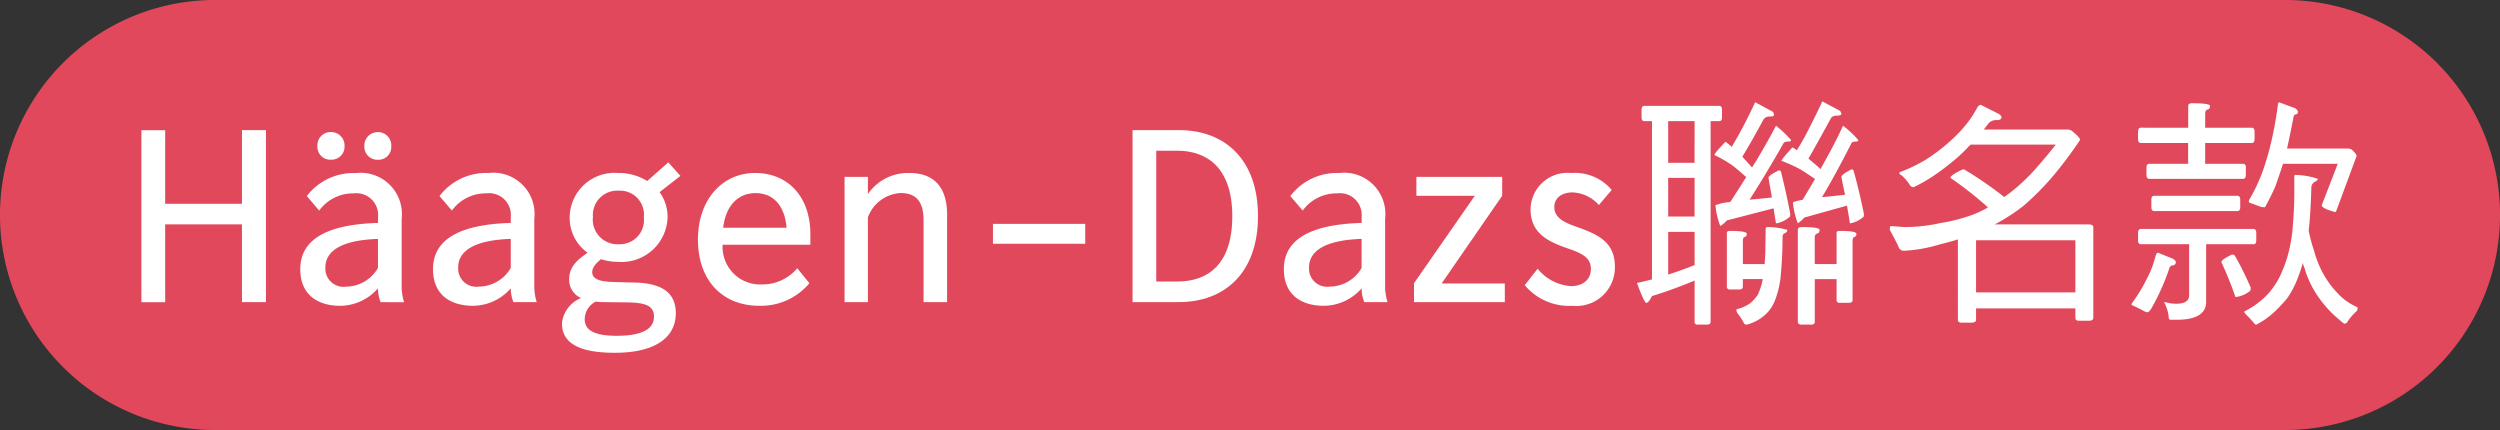
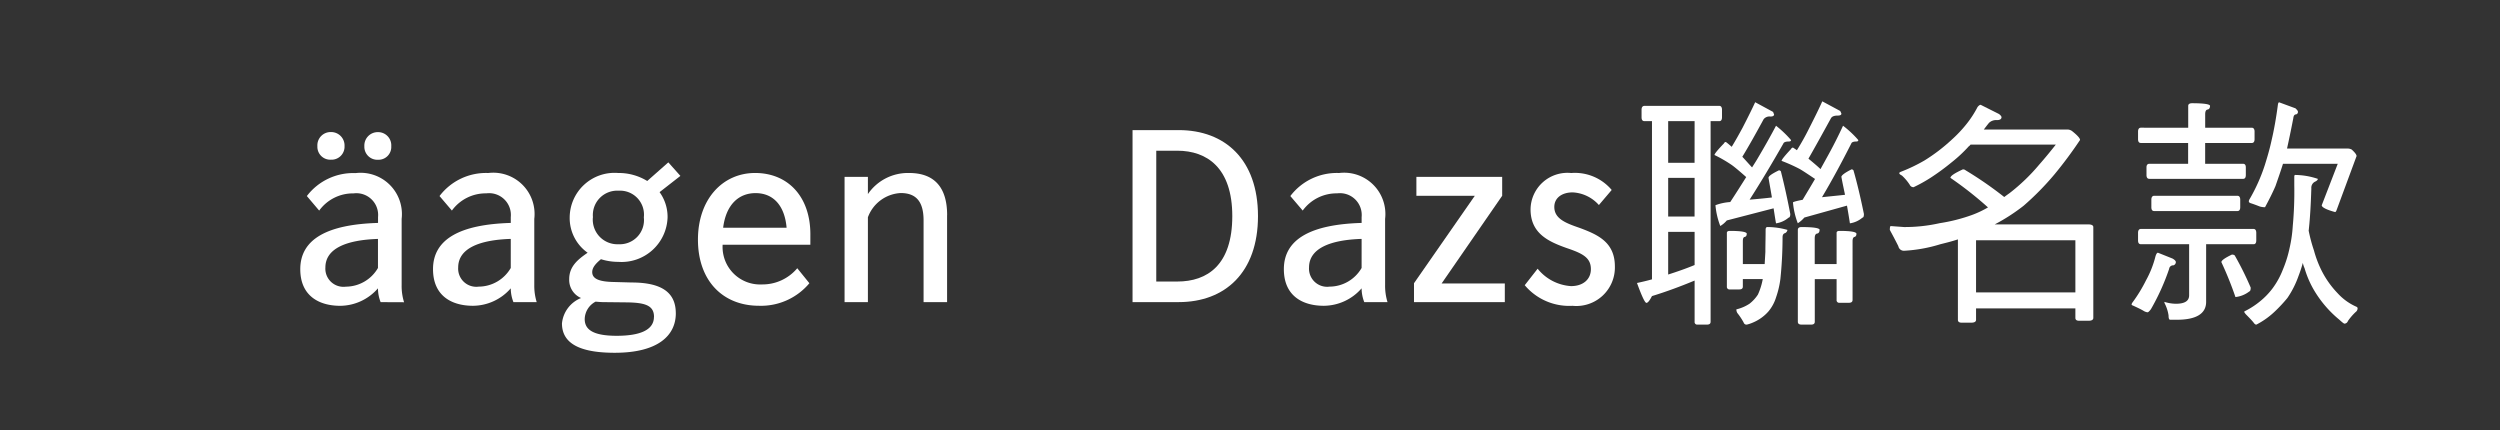
<svg xmlns="http://www.w3.org/2000/svg" width="174.415" height="30" viewBox="0 0 174.415 30">
  <rect x="0" y="0" width="174.415" height="30" fill="#333333" stroke="none" />
  <g transform="translate(0 -0.001)">
-     <path d="M159.416,0H15a15,15,0,1,0,0,30H159.416a15,15,0,0,0,0-30" transform="translate(0 0.001)" fill="#e2485c" />
-     <path d="M13.355,4.294v12H11.681V10.869H6.324V16.3H4.667v-12H6.324V9.433h5.357V4.294Z" transform="translate(5.199 4.785)" fill="#fff" />
    <path d="M15.518,16.224a2.631,2.631,0,0,1-.186-.964A3.52,3.52,0,0,1,12.7,16.48c-1.488,0-2.788-.7-2.788-2.554,0-2.129,1.943-3.127,5.425-3.228v-.406a1.518,1.518,0,0,0-1.706-1.655,2.912,2.912,0,0,0-2.4,1.2l-.86-1.015a4.067,4.067,0,0,1,3.4-1.6,2.88,2.88,0,0,1,3.213,3.194v4.615a3.812,3.812,0,0,0,.169,1.2ZM11.106,5.339a.925.925,0,0,1,.945-.981A.936.936,0,0,1,13,5.339a.907.907,0,0,1-.949.947.9.9,0,0,1-.945-.947m4.226,8.5V11.814c-2.146.068-3.668.641-3.668,1.994A1.266,1.266,0,0,0,13.1,15.144a2.6,2.6,0,0,0,2.23-1.3m-.947-8.5a.935.935,0,0,1,.947-.981.921.921,0,0,1,.93.981.892.892,0,0,1-.93.947.906.906,0,0,1-.947-.947" transform="translate(11.037 4.856)" fill="#fff" />
    <path d="M19.9,14.719a2.641,2.641,0,0,1-.186-.964,3.518,3.518,0,0,1-2.636,1.218c-1.488,0-2.788-.693-2.788-2.554,0-2.129,1.943-3.125,5.425-3.226V8.785A1.519,1.519,0,0,0,18.007,7.13a2.916,2.916,0,0,0-2.4,1.2l-.863-1.013a4.072,4.072,0,0,1,3.4-1.607,2.88,2.88,0,0,1,3.211,3.2V13.52a3.874,3.874,0,0,0,.169,1.2Zm-.186-2.382V10.307c-2.148.068-3.668.643-3.668,1.994a1.266,1.266,0,0,0,1.435,1.336,2.6,2.6,0,0,0,2.232-1.3" transform="translate(15.92 6.361)" fill="#fff" />
    <path d="M26.488,15.888c0,1.554-1.249,2.755-4.258,2.755-2.131,0-3.685-.49-3.685-2.046a2.129,2.129,0,0,1,1.332-1.774,1.374,1.374,0,0,1-.827-1.319c0-.9.626-1.385,1.285-1.841a2.96,2.96,0,0,1-1.251-2.469A3.129,3.129,0,0,1,22.465,6.1a3.8,3.8,0,0,1,2.029.558l1.471-1.3.843.945L25.355,7.436a2.94,2.94,0,0,1,.558,1.757A3.212,3.212,0,0,1,22.465,12.3a4.009,4.009,0,0,1-1.2-.186c-.323.271-.609.556-.609.9,0,.488.524.674,1.52.691l1.218.034c2.08,0,3.093.676,3.093,2.148m-1.52.252c0-.812-.643-1-1.945-1.013l-1.556-.017c-.186,0-.387-.017-.573-.034a1.406,1.406,0,0,0-.761,1.216c0,.71.539,1.167,2.23,1.167,1.624,0,2.6-.4,2.6-1.319m-4.26-6.947A1.718,1.718,0,0,0,22.5,11.07a1.686,1.686,0,0,0,1.757-1.877A1.671,1.671,0,0,0,22.5,7.335a1.7,1.7,0,0,0-1.793,1.858" transform="translate(20.661 5.97)" fill="#fff" />
    <path d="M30.876,10.715h-6.12a2.618,2.618,0,0,0,2.738,2.769,3.169,3.169,0,0,0,2.469-1.131l.846,1.046a4.4,4.4,0,0,1-3.513,1.573c-2.539,0-4.262-1.759-4.262-4.613,0-2.824,1.723-4.651,3.989-4.651s3.854,1.624,3.854,4.279ZM24.792,9.529h4.427c-.135-1.571-.947-2.416-2.165-2.416-1.165,0-2.061.793-2.262,2.416" transform="translate(25.659 6.361)" fill="#fff" />
    <path d="M35.024,8.652v6.067h-1.64v-5.7c0-1.319-.522-1.911-1.6-1.911A2.58,2.58,0,0,0,29.5,8.8v5.917H27.872V5.98H29.5v1.2a3.384,3.384,0,0,1,2.873-1.471c1.793,0,2.655,1.034,2.655,2.943" transform="translate(31.05 6.361)" fill="#fff" />
-     <rect width="6.439" height="1.387" transform="translate(69.274 15.62)" fill="#fff" />
    <path d="M40.6,4.294c3.23,0,5.528,2.063,5.528,6s-2.3,6-5.528,6H37.376v-12Zm3.735,6c0-3.38-1.774-4.562-3.835-4.562H39.031v9.126H40.5c2.095,0,3.835-1.15,3.835-4.564" transform="translate(41.637 4.784)" fill="#fff" />
    <path d="M47.98,14.719a2.642,2.642,0,0,1-.186-.964,3.518,3.518,0,0,1-2.636,1.218c-1.488,0-2.788-.693-2.788-2.554,0-2.129,1.943-3.125,5.425-3.226V8.785A1.519,1.519,0,0,0,46.085,7.13a2.916,2.916,0,0,0-2.4,1.2l-.863-1.013a4.072,4.072,0,0,1,3.4-1.607,2.88,2.88,0,0,1,3.211,3.2V13.52a3.874,3.874,0,0,0,.169,1.2Zm-.186-2.382V10.307c-2.148.068-3.668.643-3.668,1.994a1.266,1.266,0,0,0,1.435,1.336,2.6,2.6,0,0,0,2.232-1.3" transform="translate(47.2 6.361)" fill="#fff" />
    <path d="M53,13.276v1.3H46.664V13.257l4.243-6.1H46.831V5.837h5.985V7.156l-4.226,6.12Z" transform="translate(51.985 6.503)" fill="#fff" />
    <path d="M50.319,13.536l.9-1.15A3.257,3.257,0,0,0,53.547,13.6c.846,0,1.387-.474,1.387-1.184,0-.81-.592-1.1-1.689-1.471-1.235-.44-2.52-1-2.52-2.7A2.575,2.575,0,0,1,53.564,5.71a3.349,3.349,0,0,1,2.822,1.182l-.894,1.051a2.622,2.622,0,0,0-1.827-.882c-.759,0-1.283.389-1.283,1.015,0,.831.81,1.133,1.791,1.471,1.268.474,2.435,1,2.435,2.687a2.688,2.688,0,0,1-2.96,2.74,4.051,4.051,0,0,1-3.33-1.438" transform="translate(56.056 6.362)" fill="#fff" />
    <path d="M59.769,3.662c.118,0,.186.1.186.271v.524c0,.186-.068.271-.186.271H59.16V18.722c0,.137-.085.2-.254.2h-.657a.179.179,0,0,1-.205-.2V15.85c-.979.406-1.979.778-2.974,1.082-.167.321-.288.474-.389.474s-.319-.457-.657-1.387c.319-.068.674-.15,1.046-.254V4.728h-.522c-.137,0-.205-.085-.205-.271V3.933c0-.169.068-.271.205-.271ZM58.044,4.728H56.2V7.634h1.841Zm0,3.955H56.2v2.7h1.841Zm0,6.084V12.452H56.2v2.977c.643-.205,1.268-.425,1.841-.662M63.521,4.085a1.575,1.575,0,0,0,.068.171c0,.1-.085.15-.254.15a.524.524,0,0,0-.474.186c-.524.964-1.013,1.843-1.488,2.621.222.235.44.488.679.742.116-.184.237-.37.338-.539.522-.879.962-1.66,1.334-2.368a7.5,7.5,0,0,1,1.049,1c0,.066-.053.1-.154.1-.218,0-.355.049-.387.15-.812,1.421-1.59,2.723-2.351,3.907.457-.036.981-.085,1.556-.152-.085-.509-.169-.964-.237-1.37,0-.118.237-.285.727-.524a.179.179,0,0,1,.135.068c.237.93.457,1.928.657,2.977,0,.169-.049.254-.116.254a1.74,1.74,0,0,1-.879.4c-.068-.372-.118-.727-.169-1.049l-3.264.846a1.821,1.821,0,0,1-.455.389,5.291,5.291,0,0,1-.338-1.452,3.61,3.61,0,0,1,1.032-.22c.423-.645.795-1.235,1.114-1.742-.438-.389-.776-.676-1.013-.846a9.4,9.4,0,0,0-1.2-.693q0-.127.66-.81a.155.155,0,0,1,.135-.1c.135.1.271.218.406.338.271-.44.524-.9.761-1.336.4-.778.691-1.368.877-1.776Zm-1.841,8.5c0,.135-.053.2-.137.22-.1.017-.133.118-.133.3V14.7h1.522c.015-.254.032-.541.049-.846,0-.507.017-1.015.017-1.539,0-.133.034-.2.135-.2a5.2,5.2,0,0,1,1.387.2.3.3,0,0,1-.152.22c-.135.034-.188.135-.188.3a28.715,28.715,0,0,1-.15,2.89,6.243,6.243,0,0,1-.3,1.285,2.807,2.807,0,0,1-.541,1,2.96,2.96,0,0,1-1.063.763,2.51,2.51,0,0,1-.44.15.207.207,0,0,1-.222-.15,4.673,4.673,0,0,0-.44-.662.482.482,0,0,1-.066-.252,2.877,2.877,0,0,0,.913-.391,2.6,2.6,0,0,0,.59-.641,4.553,4.553,0,0,0,.338-1.082H61.409v.524c0,.137-.085.2-.254.2H60.5a.18.18,0,0,1-.205-.2V12.52c0-.085.07-.135.205-.135.776,0,1.184.068,1.184.2M68.2,4.017a1.085,1.085,0,0,1,.085.186c0,.1-.1.137-.271.137-.239,0-.389.066-.457.184-.575,1.049-1.1,2-1.571,2.822.288.239.573.474.843.727.135-.254.271-.488.389-.71.474-.843.863-1.621,1.182-2.315a7.165,7.165,0,0,1,1.065,1c0,.066-.049.1-.133.1-.205,0-.323.049-.355.135-.693,1.368-1.37,2.619-2.046,3.752.457-.053,1-.1,1.607-.169-.1-.474-.186-.879-.254-1.251,0-.1.237-.288.71-.524a.174.174,0,0,1,.133.068c.271.945.507,1.962.729,3.044,0,.169-.036.254-.1.254a1.735,1.735,0,0,1-.877.4c-.068-.44-.135-.843-.205-1.235l-2.974.831a2.133,2.133,0,0,1-.457.4,5.322,5.322,0,0,1-.336-1.452c0-.034.22-.1.674-.186.323-.541.611-1.015.865-1.454-.476-.321-.831-.556-1.065-.693A11.267,11.267,0,0,0,64.113,7.5c0-.085.22-.355.66-.829a.159.159,0,0,1,.135-.1c.1.068.186.12.271.186.319-.505.607-1.03.86-1.537q.634-1.243.913-1.875Zm-1.438,8.3c0,.152-.068.237-.169.254-.118.017-.169.135-.169.338V14.7H67.95V12.52c0-.085.068-.135.2-.135.776,0,1.184.068,1.184.2s-.053.2-.137.22-.133.118-.133.3V17.2q0,.2-.254.2h-.66a.179.179,0,0,1-.2-.2V15.748H66.428v2.974c0,.137-.085.2-.252.2H65.5c-.169,0-.254-.066-.254-.2V12.317c0-.133.085-.2.254-.2.846,0,1.268.07,1.268.2" transform="translate(60.182 3.725)" fill="#fff" />
    <path d="M69.991,4.1c.1.085.169.154.169.222,0,.133-.12.2-.321.2a.711.711,0,0,0-.558.2c-.137.169-.254.323-.355.457h5.8a.562.562,0,0,1,.372.12c.355.285.541.488.541.609A28.96,28.96,0,0,1,73.862,8.3a19.332,19.332,0,0,1-2.163,2.2,13.226,13.226,0,0,1-2.015,1.3h6.56c.2,0,.321.068.321.186V18.32c0,.135-.118.2-.321.2H75.57c-.171,0-.256-.068-.256-.2v-.66h-6.93v.795c0,.135-.118.2-.338.2h-.66c-.184,0-.268-.068-.268-.2V12.843c-.408.137-.812.237-1.22.338a10.441,10.441,0,0,1-2.535.457.393.393,0,0,1-.4-.319c-.169-.338-.372-.727-.594-1.133,0-.171.017-.271.07-.271l.928.068a11.088,11.088,0,0,0,2.486-.271,11.866,11.866,0,0,0,2.264-.577,6.956,6.956,0,0,0,1.1-.522,25.154,25.154,0,0,0-2.621-2.061c0-.137.288-.323.865-.592a.28.28,0,0,1,.2.068,25.844,25.844,0,0,1,2.689,1.86c.133-.1.252-.186.372-.271a13.282,13.282,0,0,0,2.078-2c.389-.44.776-.913,1.15-1.387H68a.4.4,0,0,1-.12.118,9.812,9.812,0,0,1-1.216,1.133,16.121,16.121,0,0,1-1.454,1.065,10.441,10.441,0,0,1-1.184.657.282.282,0,0,1-.268-.169,3.367,3.367,0,0,0-.541-.641c-.137-.07-.188-.118-.188-.171,0-.032.019-.049.085-.085a11.4,11.4,0,0,0,1.691-.81,12.214,12.214,0,0,0,1.86-1.419,9.069,9.069,0,0,0,1.03-1.082,7.207,7.207,0,0,0,.795-1.218c.085-.1.152-.152.218-.152Zm5.323,8.807h-6.93v3.634h6.93Z" transform="translate(69.477 3.858)" fill="#fff" />
    <path d="M73.2,14.277c.152.085.237.169.237.254a.238.238,0,0,1-.169.222.281.281,0,0,0-.3.252A15.818,15.818,0,0,1,71.7,17.809c-.1.135-.186.22-.239.22a.7.7,0,0,1-.3-.116c-.239-.137-.474-.239-.679-.338a.389.389,0,0,1-.133-.07.282.282,0,0,1,.068-.169,10.152,10.152,0,0,0,.93-1.52,6.987,6.987,0,0,0,.674-1.708c.051-.15.1-.235.169-.235Zm1.1-9.126V3.629c0-.118.085-.186.271-.186.829,0,1.251.068,1.251.186,0,.152-.068.237-.169.254-.12.017-.169.135-.169.338v.93h3.245c.133,0,.2.1.2.271v.524c0,.186-.068.271-.2.271H75.482V7.669h2.651c.12,0,.186.085.186.254v.524c0,.186-.066.271-.186.271H71.594c-.137,0-.205-.085-.205-.271V7.922c0-.169.068-.254.205-.254h2.7V6.216H71c-.133,0-.2-.085-.2-.271V5.421c0-.171.068-.271.2-.271Zm4.562,7.063c.12,0,.186.1.186.271v.524c0,.186-.066.271-.186.271H75.55V17.3c0,.827-.693,1.249-2.046,1.249h-.457c-.085,0-.118-.1-.118-.3a2.771,2.771,0,0,0-.288-.877V17.3a2.7,2.7,0,0,0,.795.133c.609,0,.928-.186.928-.59V13.279H71c-.133,0-.2-.085-.2-.271v-.524c0-.169.068-.271.2-.271ZM77.729,9.9c.135,0,.2.1.2.271v.522c0,.188-.068.273-.2.273h-5.8c-.135,0-.2-.085-.2-.273v-.522c0-.169.068-.271.2-.271Zm-.186,4.158a21.593,21.593,0,0,1,1.116,2.247c0,.169-.034.254-.1.271a1.9,1.9,0,0,1-.964.389,24.5,24.5,0,0,0-.981-2.435c0-.118.237-.288.725-.524a.285.285,0,0,1,.205.053m5.8-5.342c0,.066-.068.135-.169.186a.47.47,0,0,0-.285.474c-.034,1.1-.087,2.044-.171,2.822,0,.051-.015.1-.015.135a10.809,10.809,0,0,0,.37,1.385,7.489,7.489,0,0,0,.524,1.387,6.481,6.481,0,0,0,1.133,1.6,3.882,3.882,0,0,0,1.334.949.134.134,0,0,1,.053.1.331.331,0,0,1-.137.256,3.806,3.806,0,0,0-.539.626.266.266,0,0,1-.237.184c-.051,0-.169-.1-.374-.285a7.808,7.808,0,0,1-1.638-1.86,6.689,6.689,0,0,1-.776-1.725,1.616,1.616,0,0,1-.12-.37,9.565,9.565,0,0,1-.3.911,6.561,6.561,0,0,1-.778,1.539,10.309,10.309,0,0,1-.812.879,5.567,5.567,0,0,1-1.353.979q-.1,0-.2-.152c-.152-.186-.338-.37-.539-.575a1.436,1.436,0,0,1-.1-.135c0-.068.017-.085.051-.085a5.538,5.538,0,0,0,1.063-.693,5.121,5.121,0,0,0,.846-.877,5.526,5.526,0,0,0,.727-1.319,8.362,8.362,0,0,0,.474-1.522,9.415,9.415,0,0,0,.218-1.52A26.075,26.075,0,0,0,81.7,9.174V8.582c0-.085.017-.135.068-.135a5.084,5.084,0,0,1,1.571.271M81.786,3.8c.1.1.169.169.169.237a.172.172,0,0,1-.135.186c-.1,0-.169.085-.186.254-.169.877-.321,1.588-.44,2.129h4.192a.6.6,0,0,1,.319.068c.222.2.34.355.34.457l-1.4,3.786c-.034.085-.068.118-.1.118-.626-.169-.93-.338-.93-.474l1.116-2.89h-3.82c-.169.541-.355,1.065-.524,1.554-.235.541-.49,1.034-.727,1.471a1.163,1.163,0,0,1-.372-.051c-.218-.085-.44-.169-.657-.237-.068-.034-.1-.066-.1-.1a.268.268,0,0,1,.049-.169,12.235,12.235,0,0,0,1.065-2.382c.169-.541.34-1.114.474-1.74.152-.645.307-1.471.44-2.486.017-.1.051-.152.085-.152Z" transform="translate(78.363 3.76)" fill="#fff" />
  </g>
</svg>